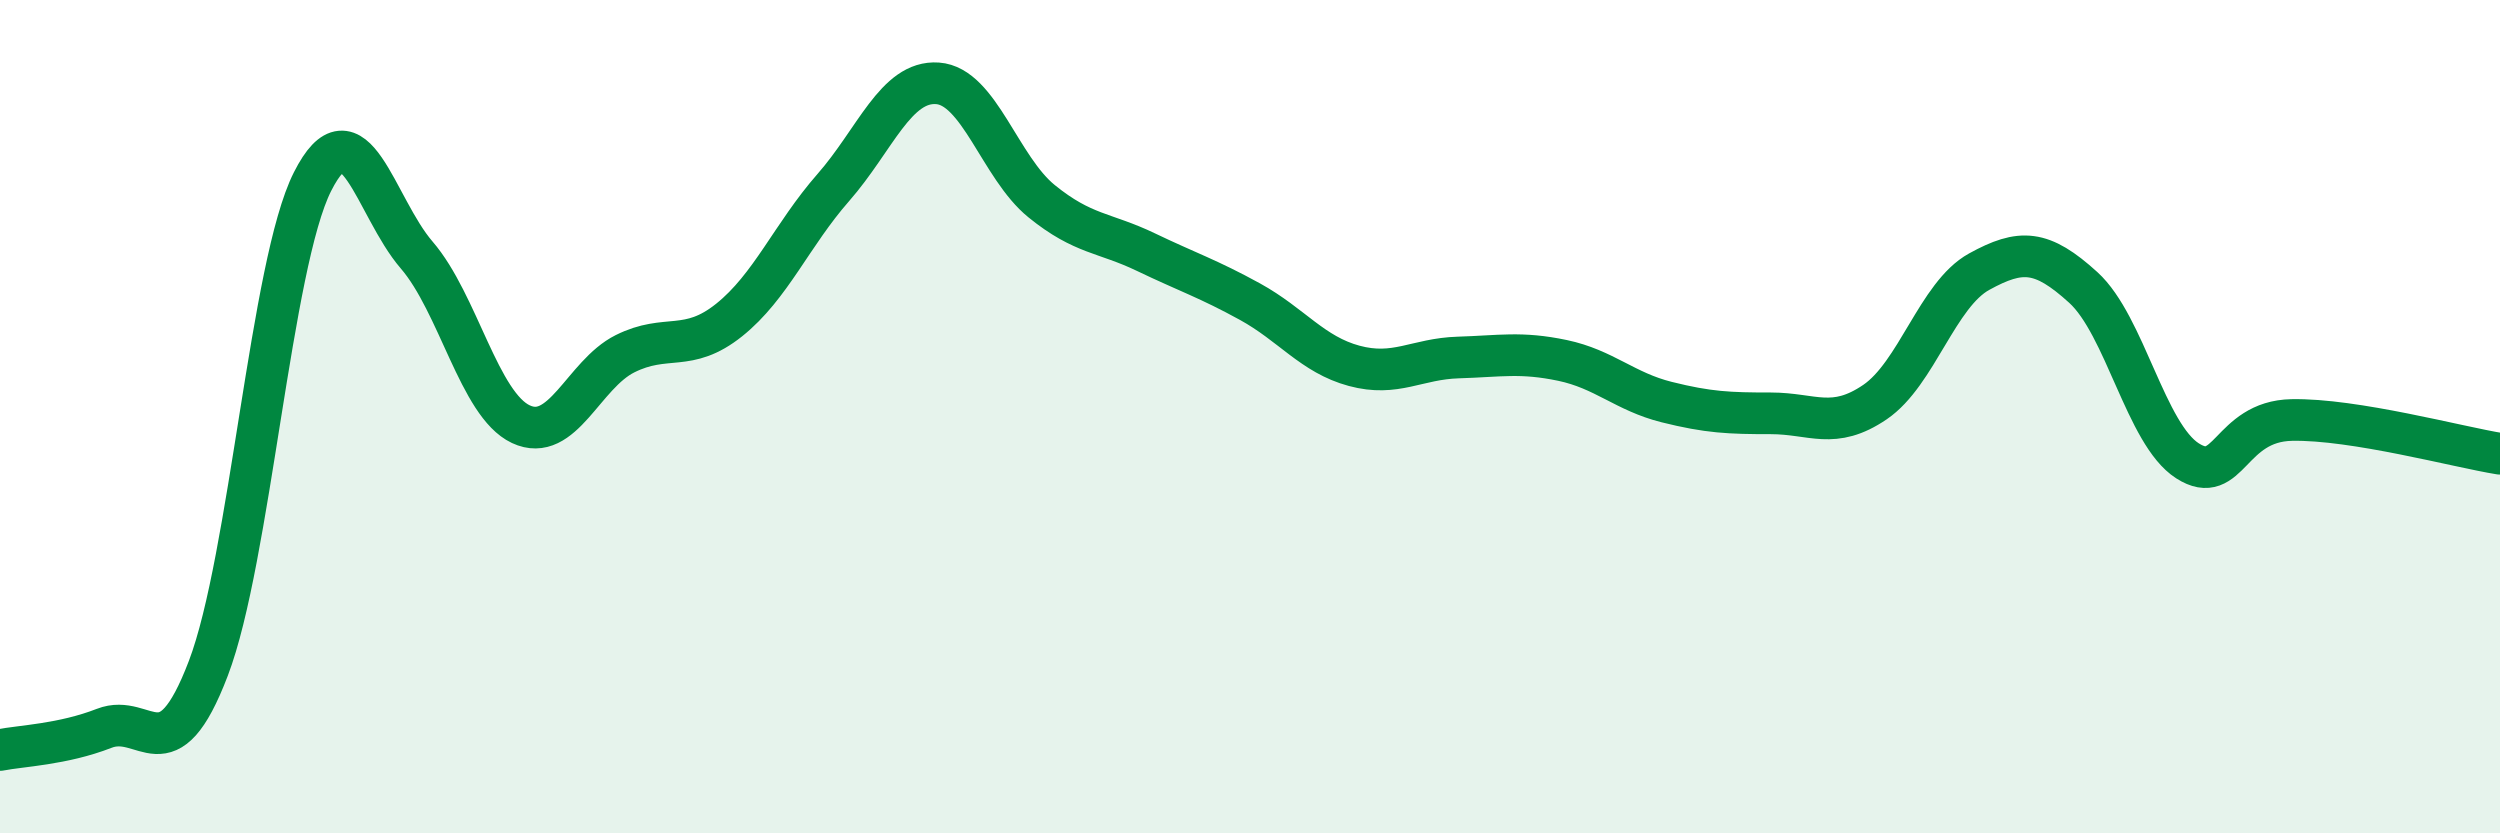
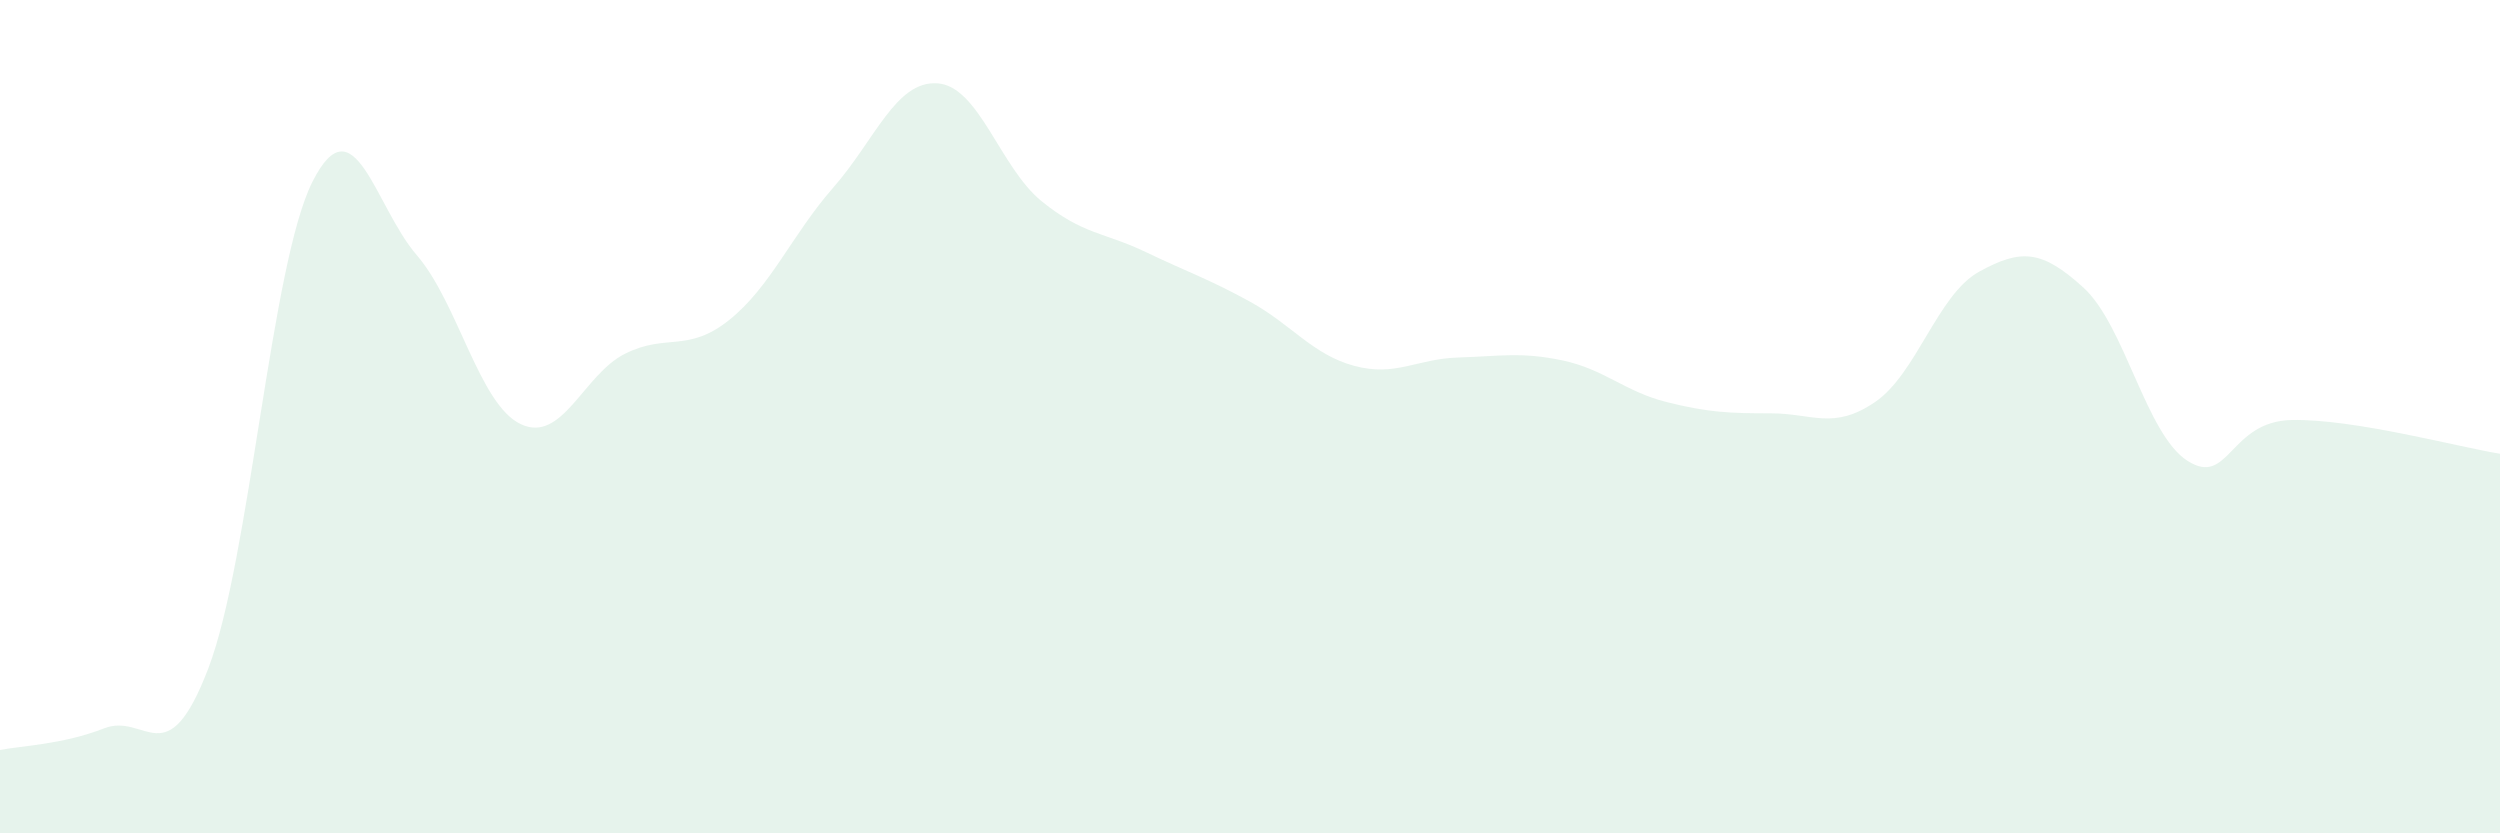
<svg xmlns="http://www.w3.org/2000/svg" width="60" height="20" viewBox="0 0 60 20">
  <path d="M 0,18 C 0.5,17.9 1.5,17.87 2.5,17.48 C 3.5,17.09 4,18.66 5,16.04 C 6,13.42 6.5,6.34 7.5,4.36 C 8.5,2.38 9,4.96 10,6.12 C 11,7.28 11.5,9.71 12.5,10.18 C 13.5,10.65 14,8.99 15,8.49 C 16,7.99 16.5,8.48 17.5,7.68 C 18.5,6.88 19,5.64 20,4.5 C 21,3.36 21.5,1.93 22.5,2 C 23.5,2.07 24,4.02 25,4.83 C 26,5.64 26.5,5.57 27.5,6.05 C 28.5,6.53 29,6.69 30,7.24 C 31,7.79 31.5,8.51 32.5,8.78 C 33.5,9.05 34,8.61 35,8.58 C 36,8.55 36.5,8.44 37.5,8.65 C 38.5,8.86 39,9.4 40,9.65 C 41,9.9 41.5,9.92 42.5,9.92 C 43.5,9.92 44,10.33 45,9.65 C 46,8.97 46.5,7.07 47.5,6.52 C 48.5,5.97 49,5.99 50,6.9 C 51,7.81 51.5,10.42 52.5,11.06 C 53.5,11.7 53.5,10.11 55,10.08 C 56.5,10.05 59,10.73 60,10.89L60 20L0 20Z" fill="#008740" opacity="0.1" stroke-linecap="round" stroke-linejoin="round" />
-   <path d="M 0,18 C 0.5,17.9 1.5,17.87 2.5,17.48 C 3.5,17.09 4,18.66 5,16.04 C 6,13.42 6.5,6.34 7.5,4.36 C 8.5,2.38 9,4.96 10,6.12 C 11,7.28 11.5,9.71 12.5,10.18 C 13.5,10.65 14,8.99 15,8.49 C 16,7.99 16.5,8.48 17.5,7.68 C 18.5,6.88 19,5.64 20,4.5 C 21,3.36 21.5,1.93 22.5,2 C 23.5,2.07 24,4.02 25,4.83 C 26,5.64 26.5,5.57 27.5,6.05 C 28.5,6.53 29,6.69 30,7.24 C 31,7.79 31.5,8.51 32.5,8.78 C 33.5,9.05 34,8.61 35,8.58 C 36,8.55 36.5,8.44 37.5,8.65 C 38.5,8.86 39,9.4 40,9.65 C 41,9.9 41.5,9.92 42.5,9.92 C 43.5,9.92 44,10.33 45,9.65 C 46,8.97 46.5,7.07 47.5,6.52 C 48.5,5.97 49,5.99 50,6.9 C 51,7.81 51.5,10.42 52.5,11.06 C 53.5,11.7 53.5,10.11 55,10.08 C 56.5,10.05 59,10.73 60,10.89" stroke="#008740" stroke-width="1" fill="none" stroke-linecap="round" stroke-linejoin="round" />
</svg>